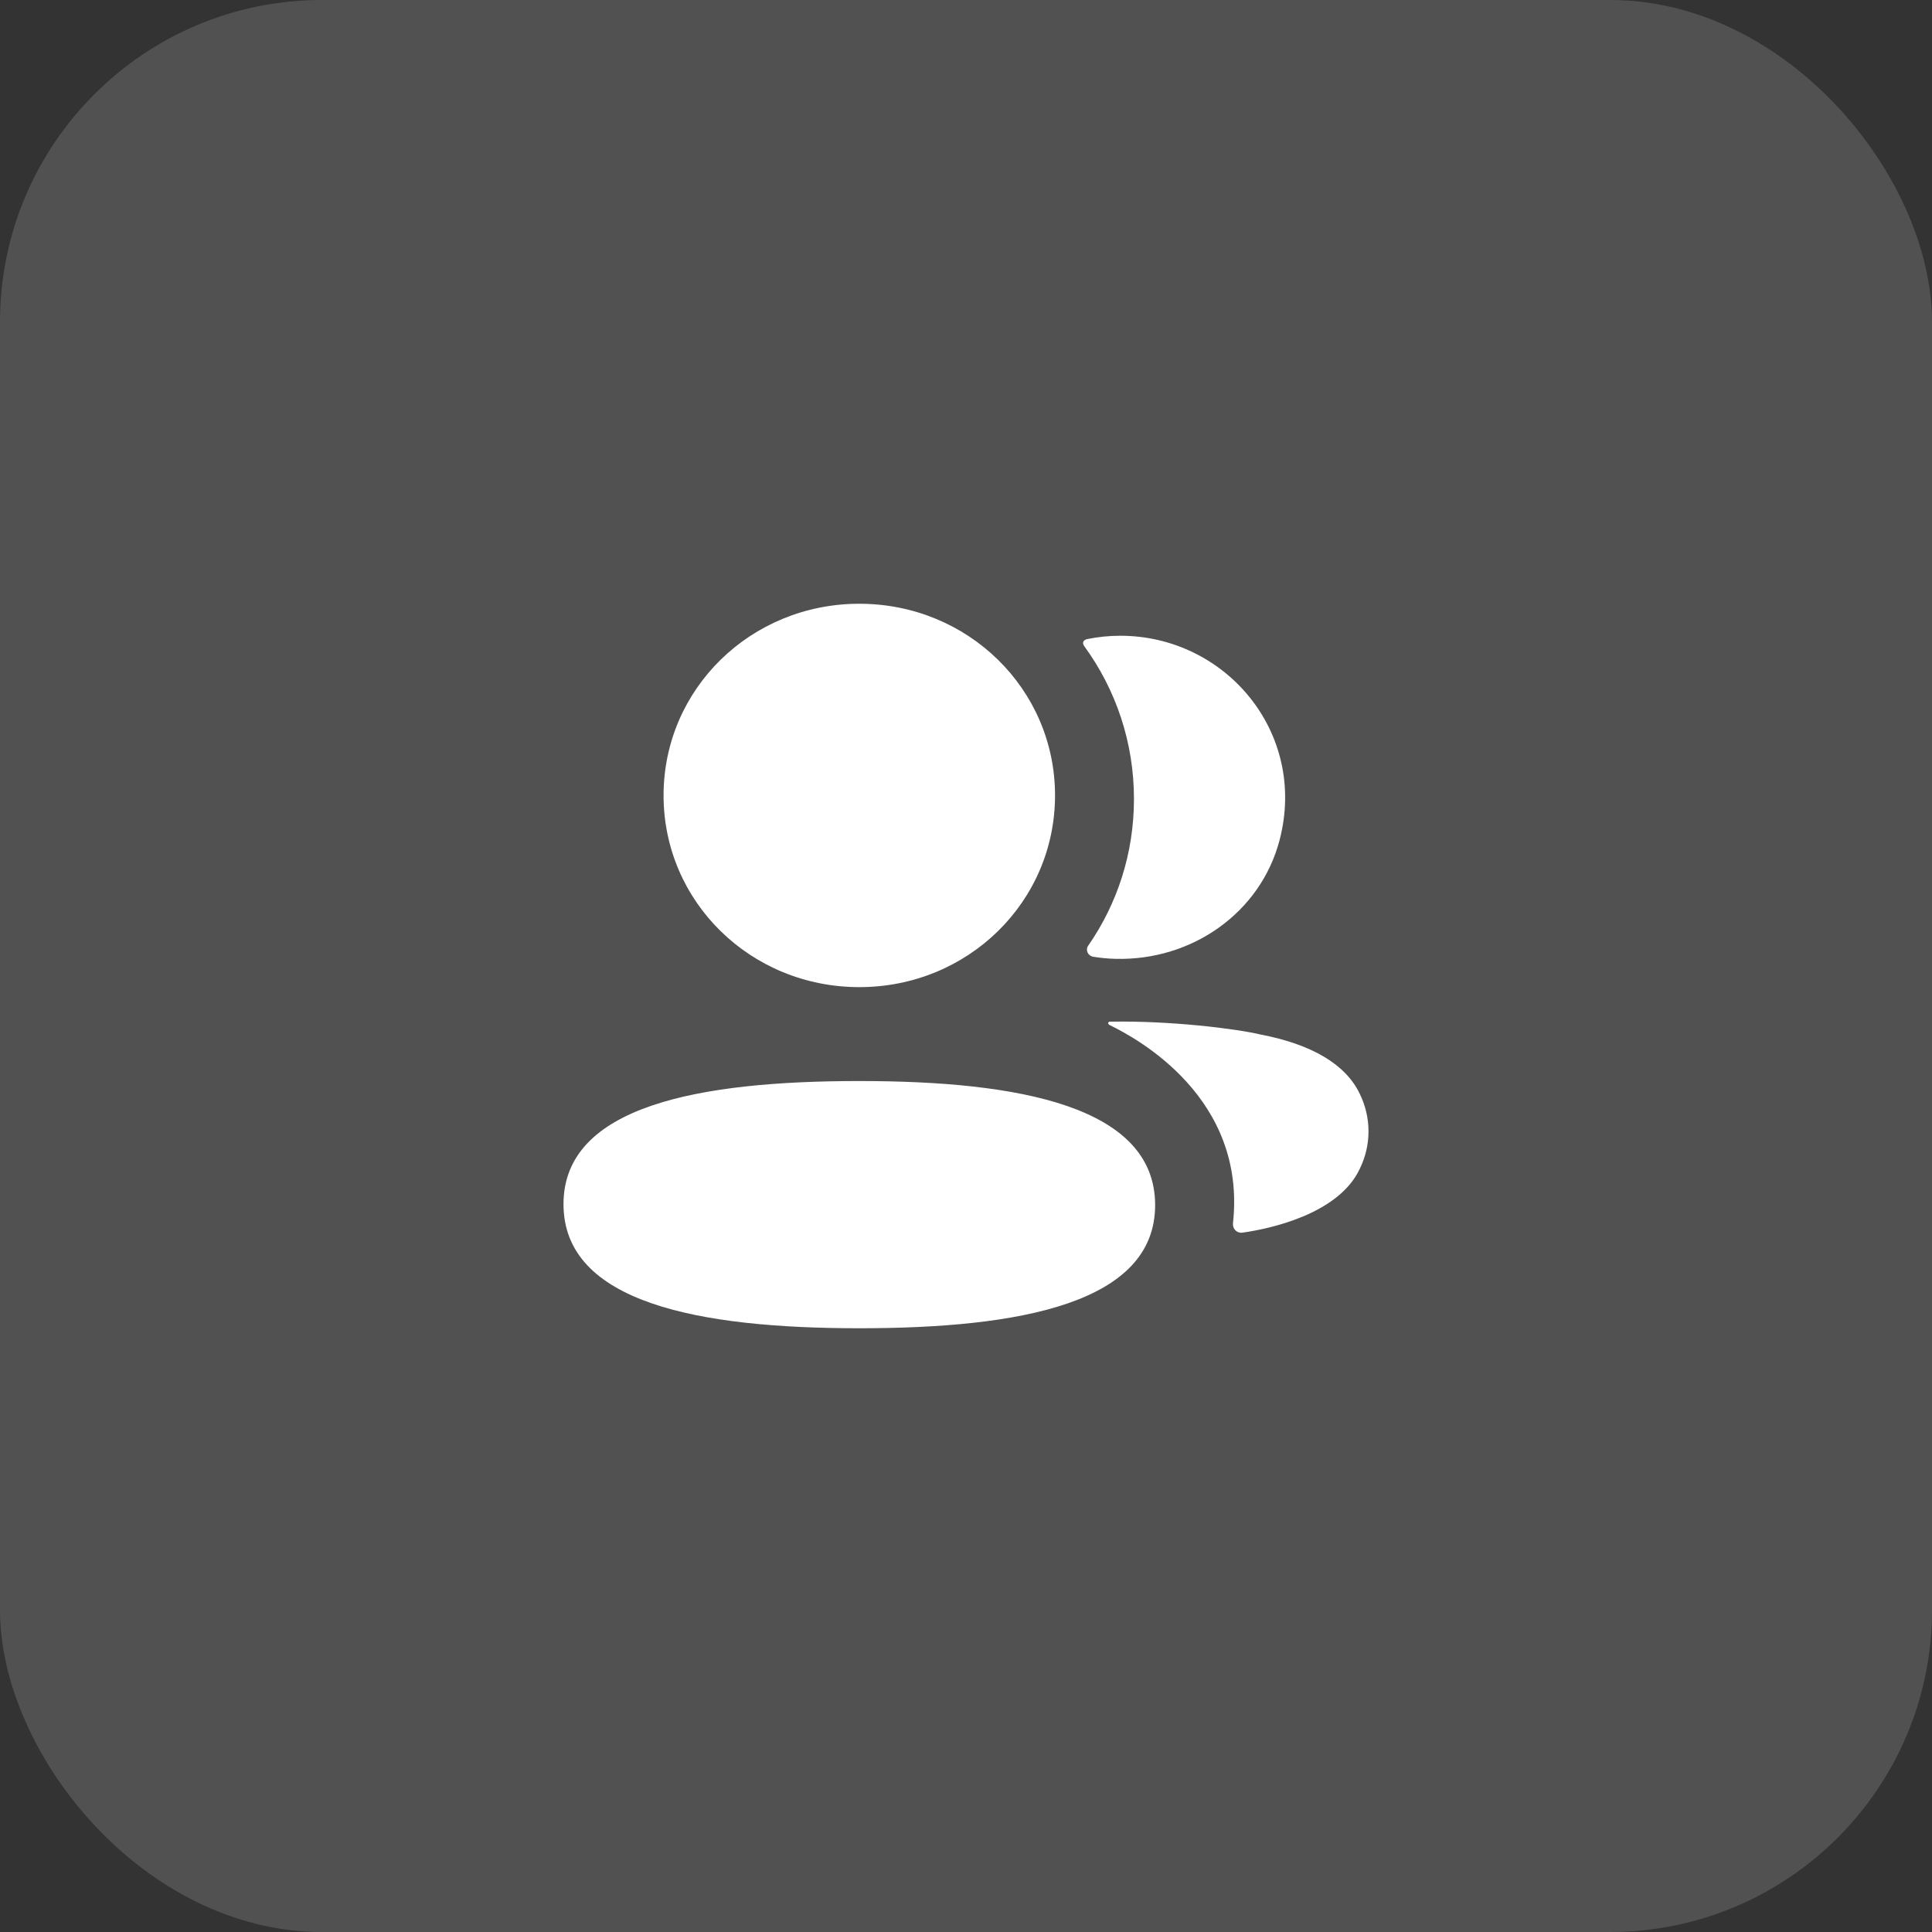
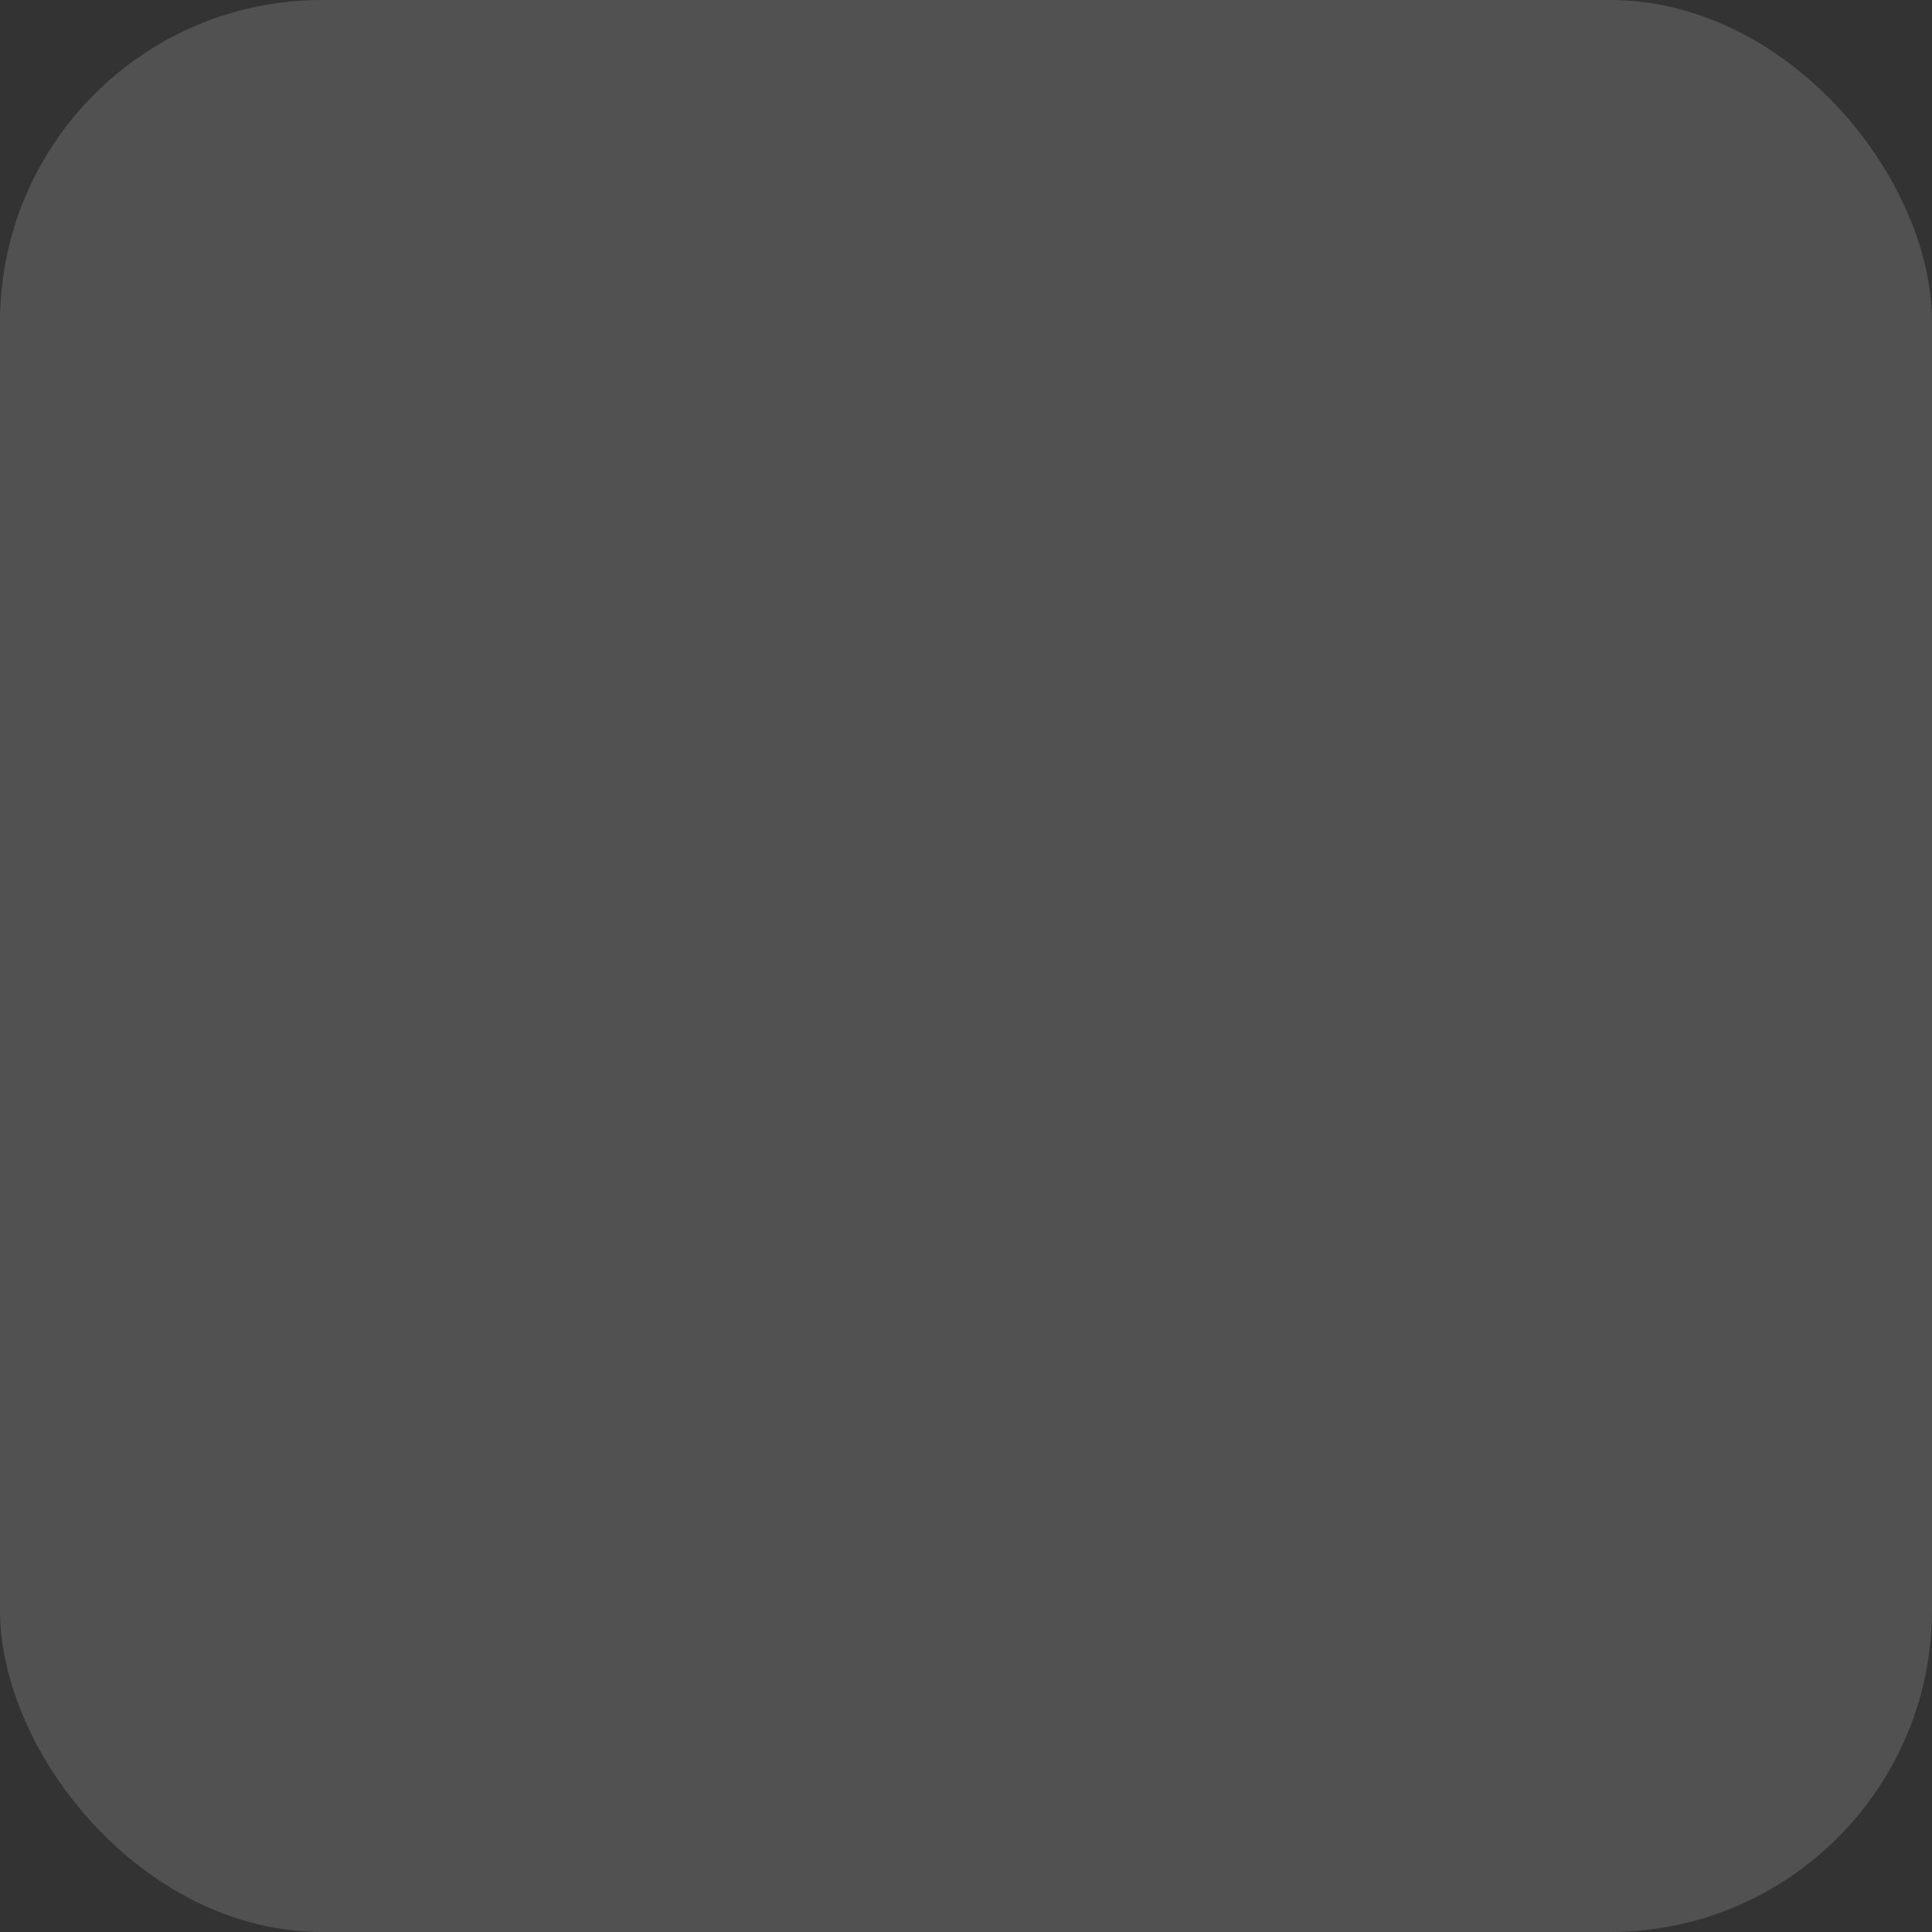
<svg xmlns="http://www.w3.org/2000/svg" width="48" height="48" fill="none">
  <rect width="100%" height="100%" fill="#333333" stroke="none" />
  <rect width="48" height="48" rx="8" fill="white" fill-opacity="0.15" />
-   <path fill-rule="evenodd" clip-rule="evenodd" d="M26.212 19.762C26.212 22.406 24.049 24.525 21.349 24.525C18.651 24.525 16.486 22.406 16.486 19.762C16.486 17.119 18.651 15 21.349 15C24.049 15 26.212 17.119 26.212 19.762ZM14 29.917C14 27.47 17.386 26.858 21.349 26.858C25.335 26.858 28.699 27.491 28.699 29.94C28.699 32.388 25.313 33 21.349 33C17.364 33 14 32.367 14 29.917ZM28.173 19.849C28.173 21.195 27.761 22.451 27.036 23.495C26.961 23.602 27.028 23.747 27.159 23.77C27.341 23.799 27.528 23.818 27.718 23.822C29.617 23.87 31.32 22.674 31.791 20.871C32.489 18.197 30.442 15.795 27.834 15.795C27.551 15.795 27.28 15.824 27.016 15.877C26.98 15.884 26.941 15.902 26.921 15.932C26.895 15.972 26.914 16.023 26.94 16.056C27.723 17.132 28.173 18.442 28.173 19.849ZM31.317 25.702C32.593 25.947 33.432 26.444 33.779 27.169C34.074 27.764 34.074 28.453 33.779 29.047C33.248 30.171 31.534 30.532 30.867 30.625C30.729 30.644 30.619 30.529 30.633 30.393C30.974 27.28 28.266 25.805 27.566 25.466C27.536 25.449 27.53 25.426 27.532 25.411C27.535 25.401 27.547 25.386 27.57 25.383C29.085 25.355 30.715 25.559 31.317 25.702Z" fill="white" />
</svg>